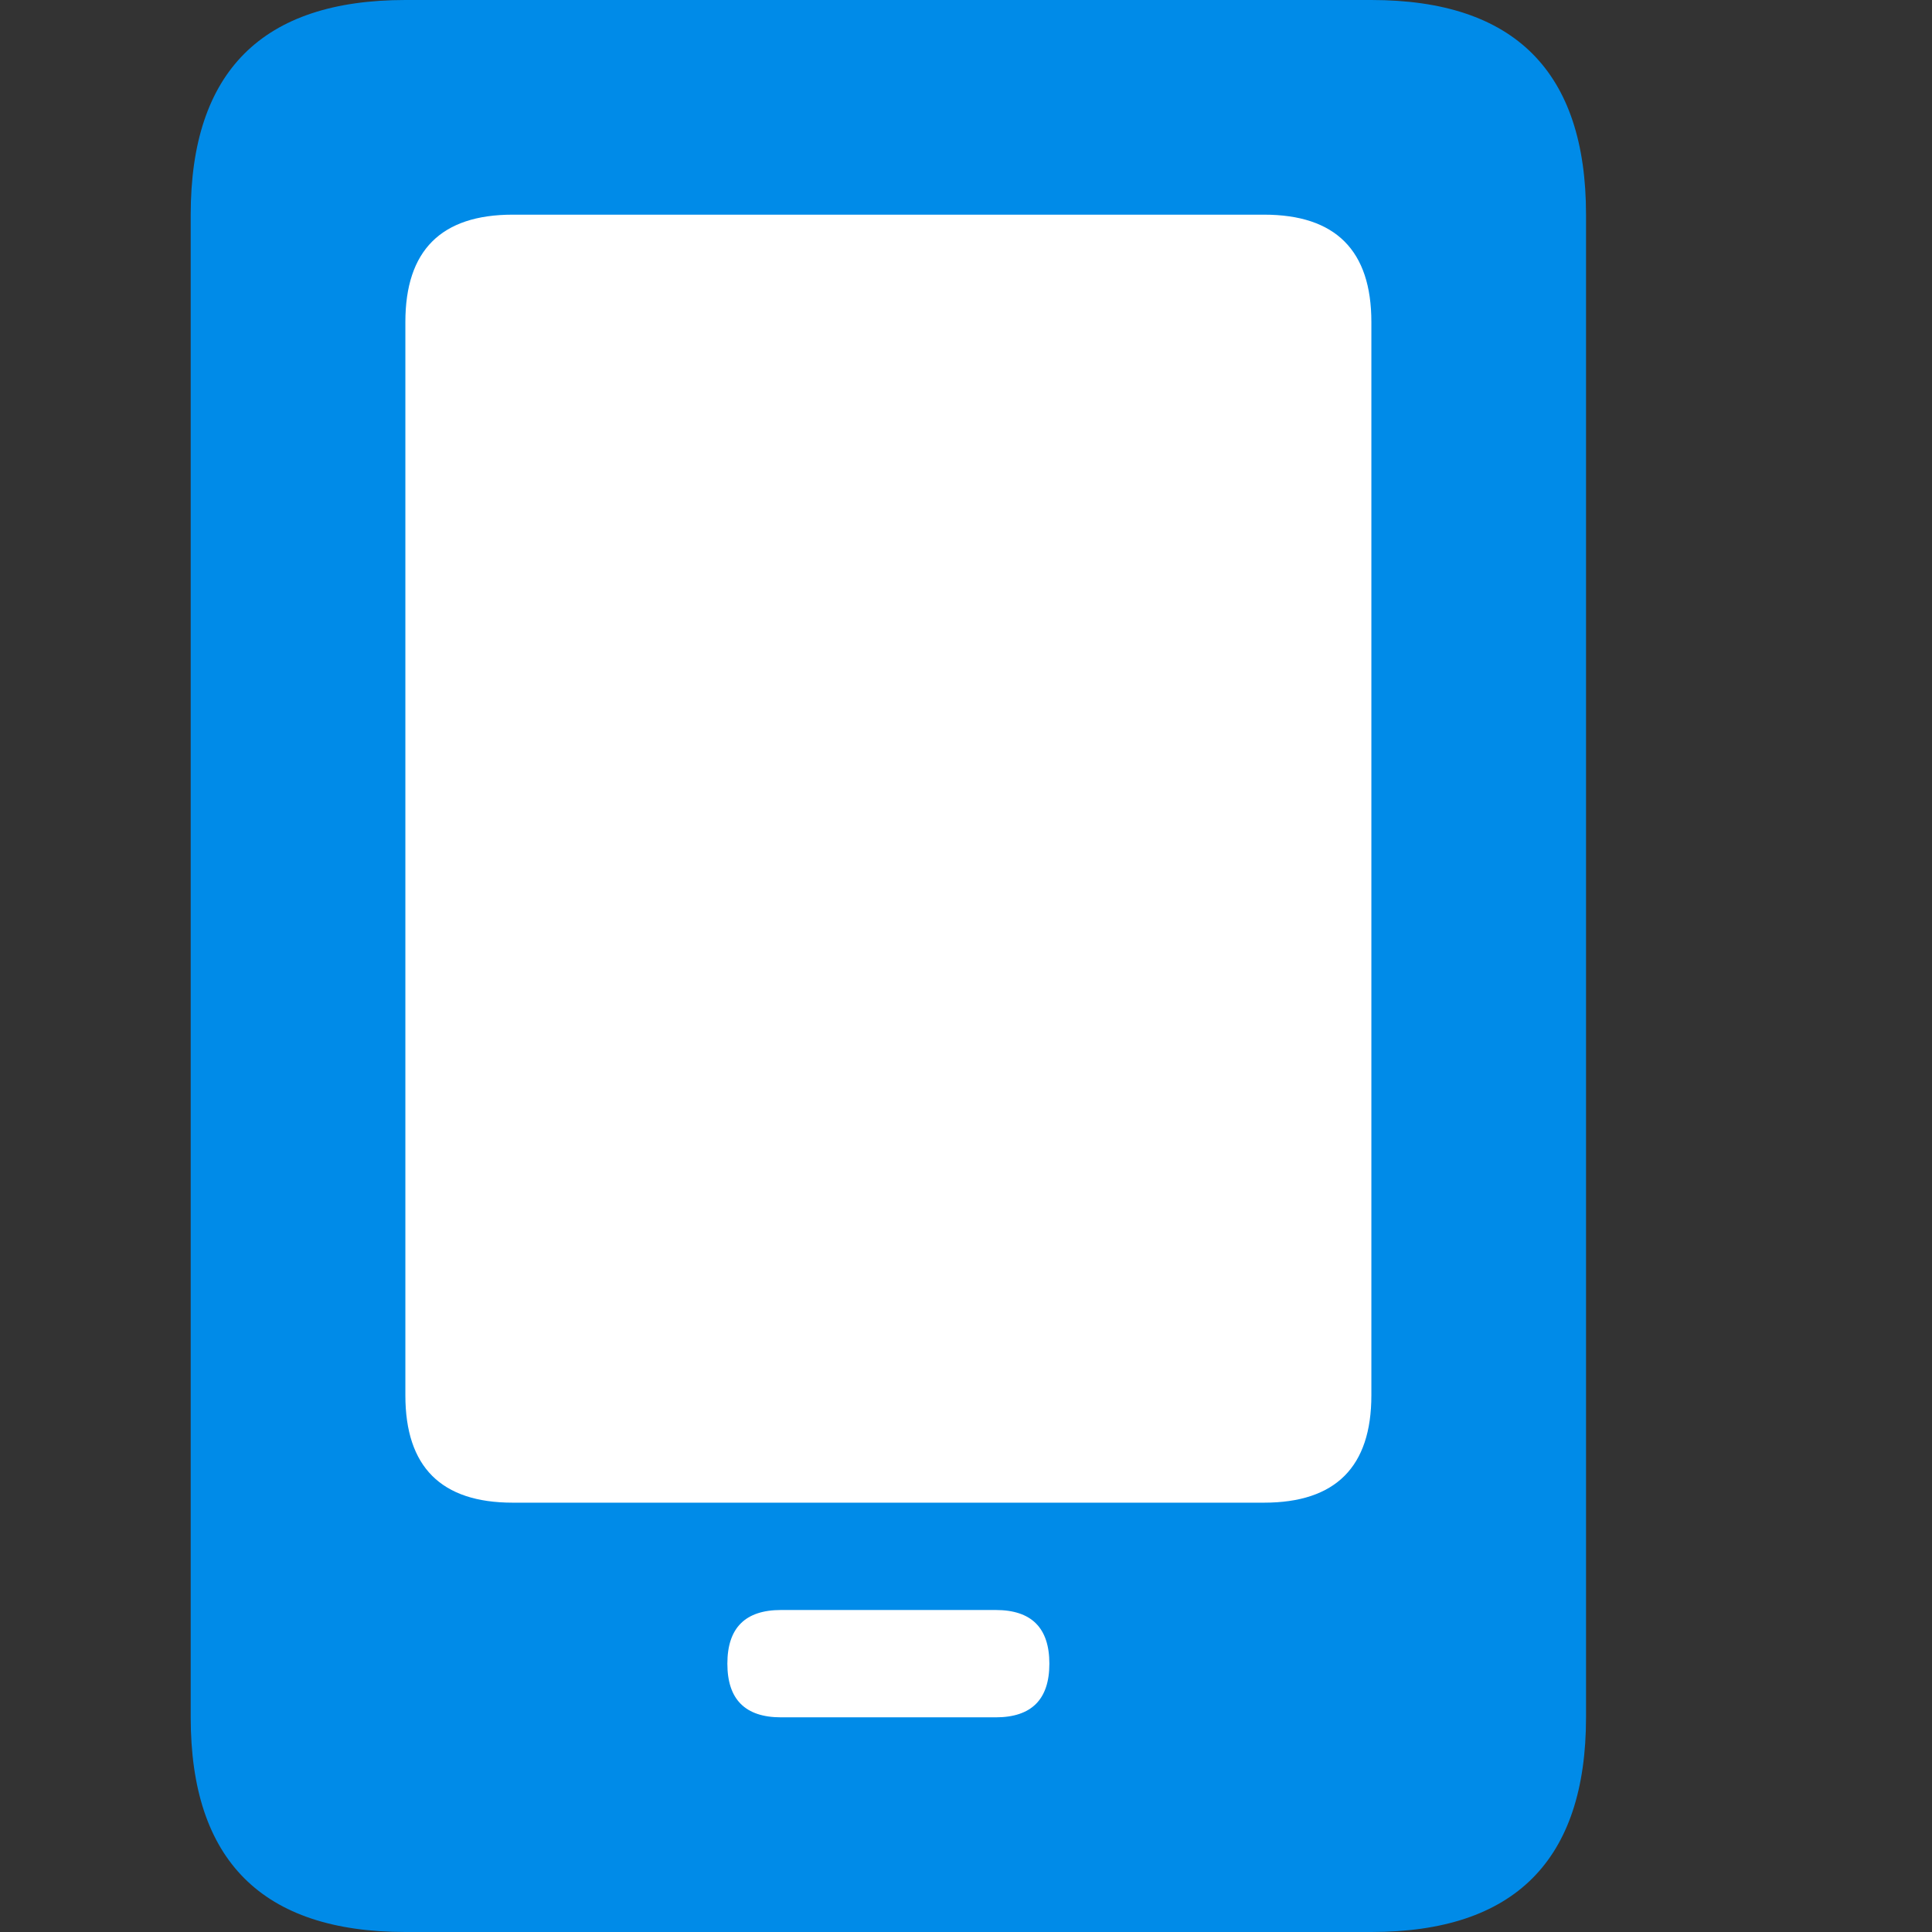
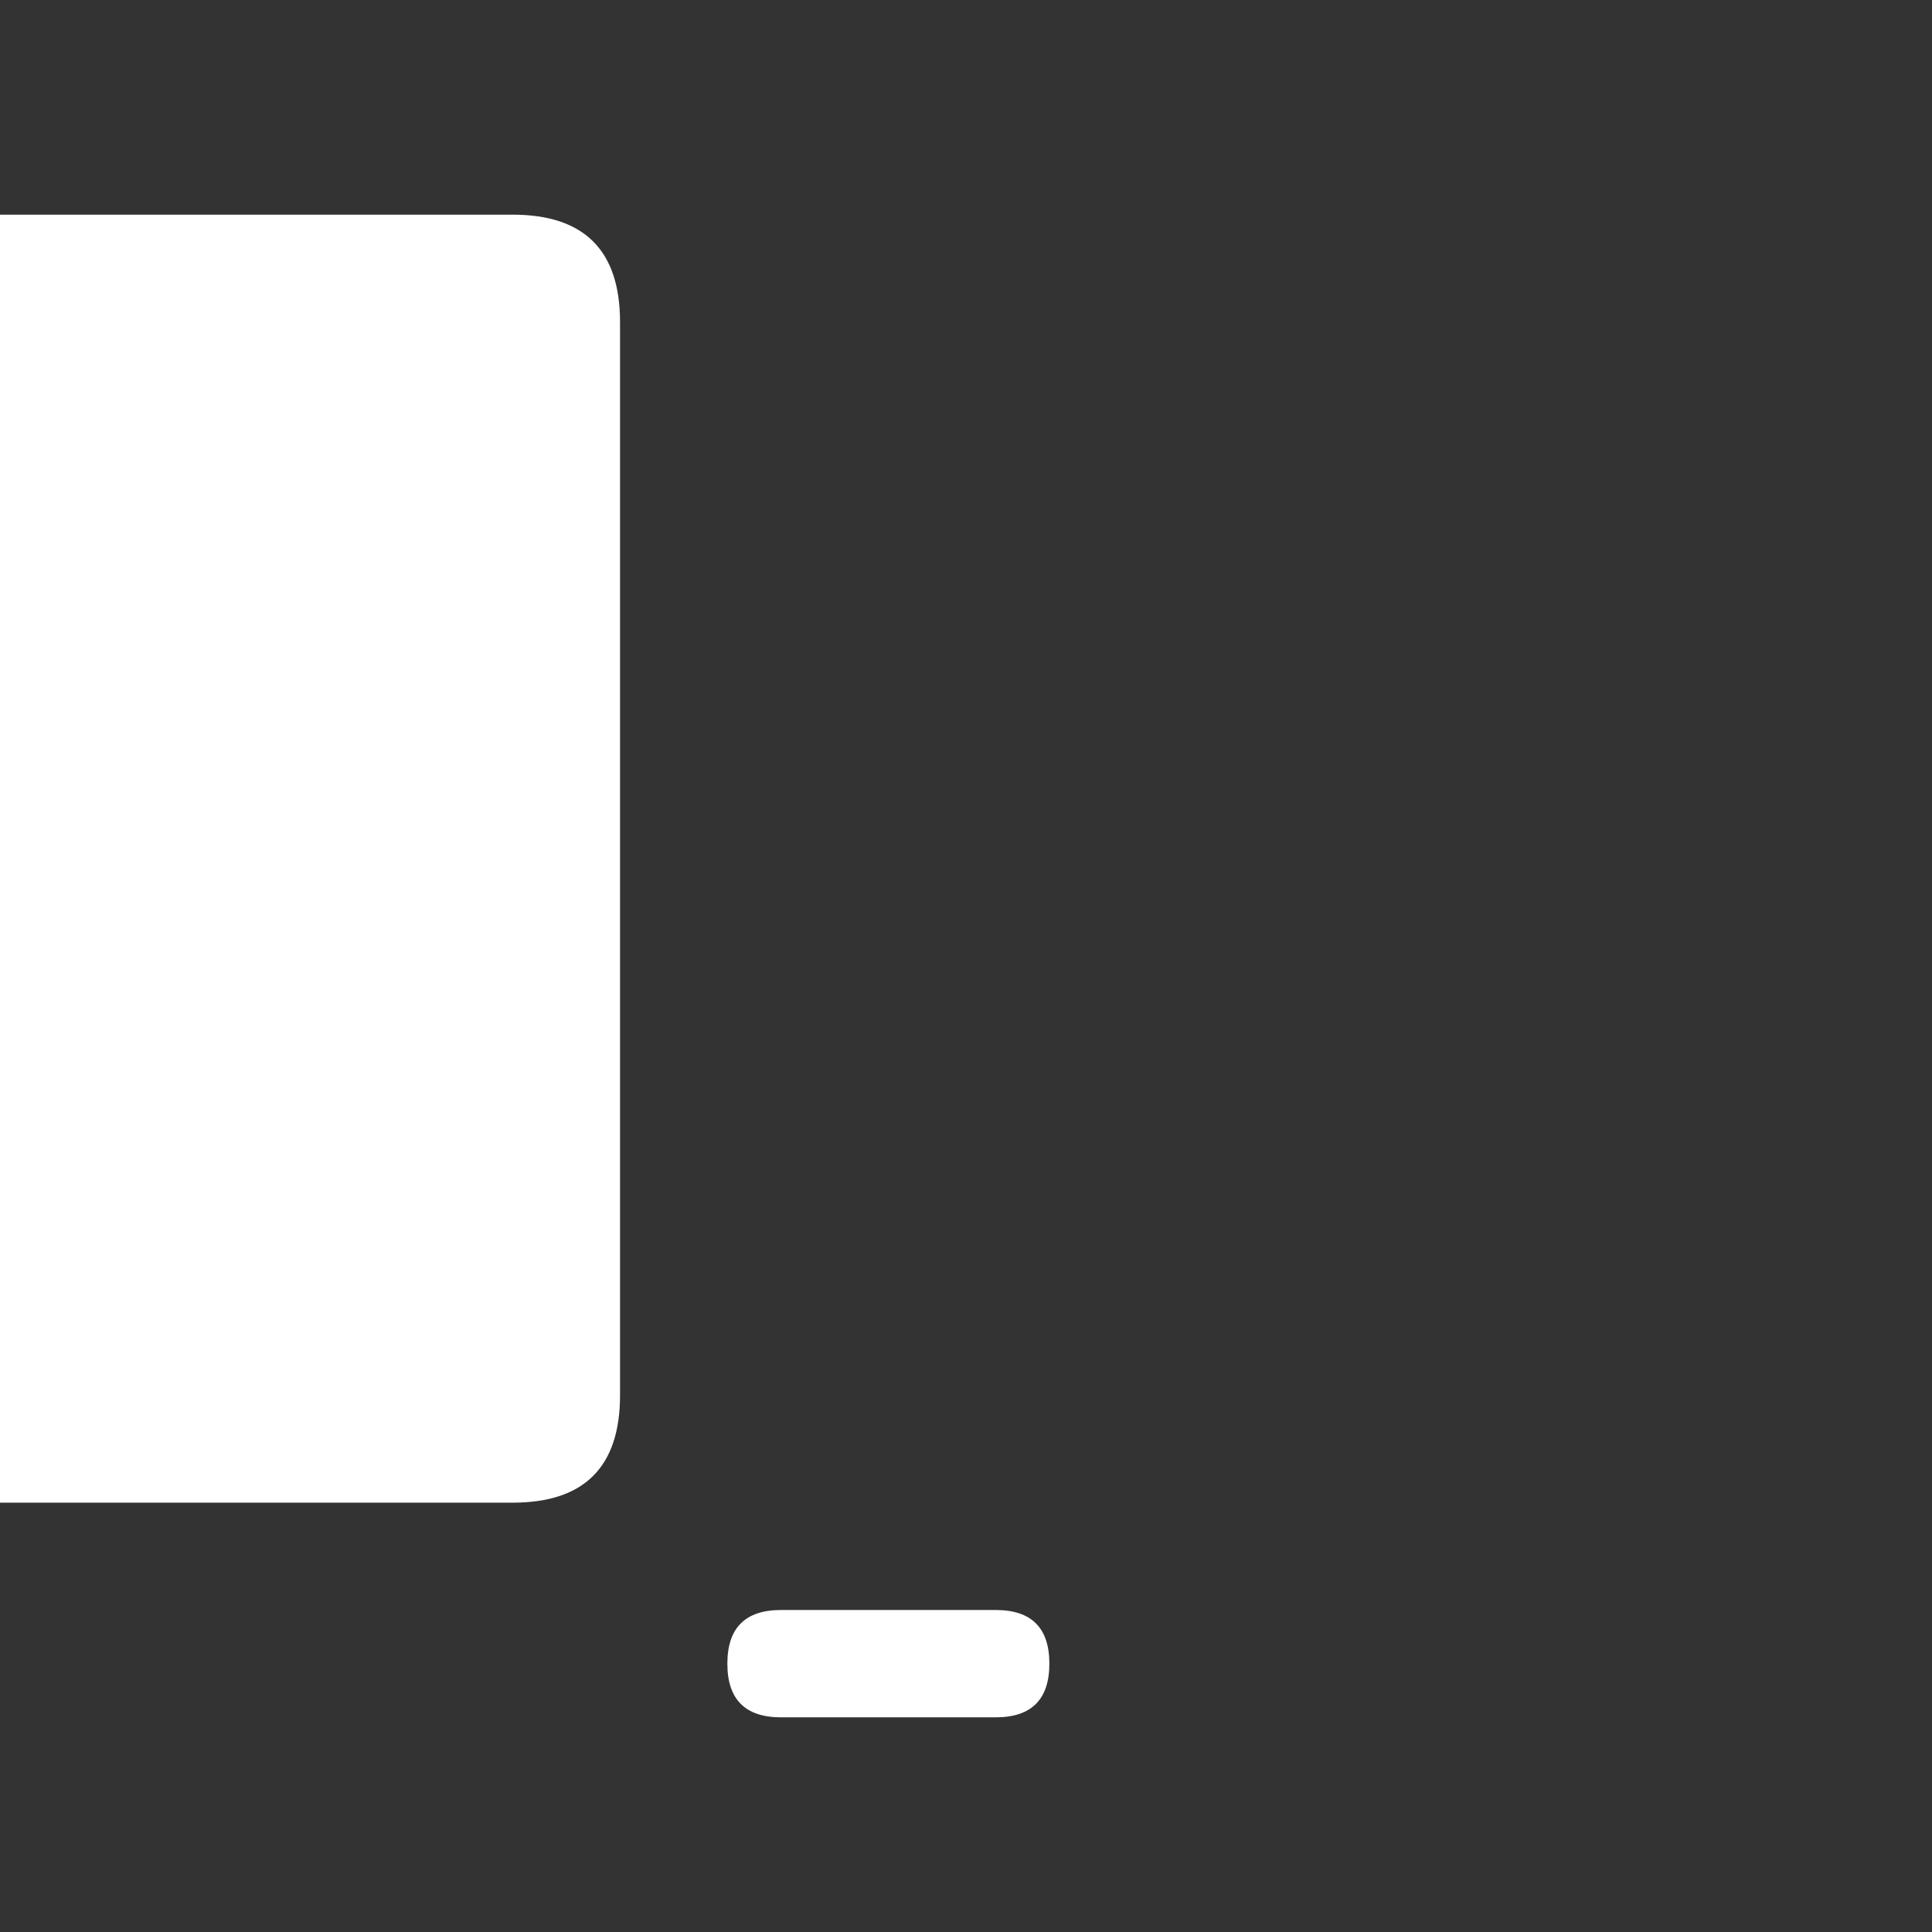
<svg xmlns="http://www.w3.org/2000/svg" t="1576305903226" class="icon" viewBox="0 0 1024 1024" version="1.1" p-id="28685" width="200" height="200">
  <rect x="0" y="0" width="1024" height="1024" fill="#333333" stroke="none" />
  <defs>
    <style type="text/css" />
  </defs>
-   <path d="M101.075 0m113.778 0l512 0q113.778 0 113.778 113.778l0 796.444q0 113.778-113.778 113.778l-512 0q-113.778 0-113.778-113.778l0-796.444q0-113.778 113.778-113.778Z" fill="#008BE8" p-id="28686" />
-   <path d="M214.853 113.778m56.889 0l398.222 0q56.889 0 56.889 56.889l0 568.889q0 56.889-56.889 56.889l-398.222 0q-56.889 0-56.889-56.889l0-568.889q0-56.889 56.889-56.889Z" fill="#FFFFFF" p-id="28687" />
+   <path d="M214.853 113.778m56.889 0q56.889 0 56.889 56.889l0 568.889q0 56.889-56.889 56.889l-398.222 0q-56.889 0-56.889-56.889l0-568.889q0-56.889 56.889-56.889Z" fill="#FFFFFF" p-id="28687" />
  <path d="M385.52 853.333m28.444 0l113.778 0q28.444 0 28.444 28.444l0 0q0 28.444-28.444 28.444l-113.778 0q-28.444 0-28.444-28.444l0 0q0-28.444 28.444-28.444Z" fill="#FFFFFF" p-id="28688" />
</svg>